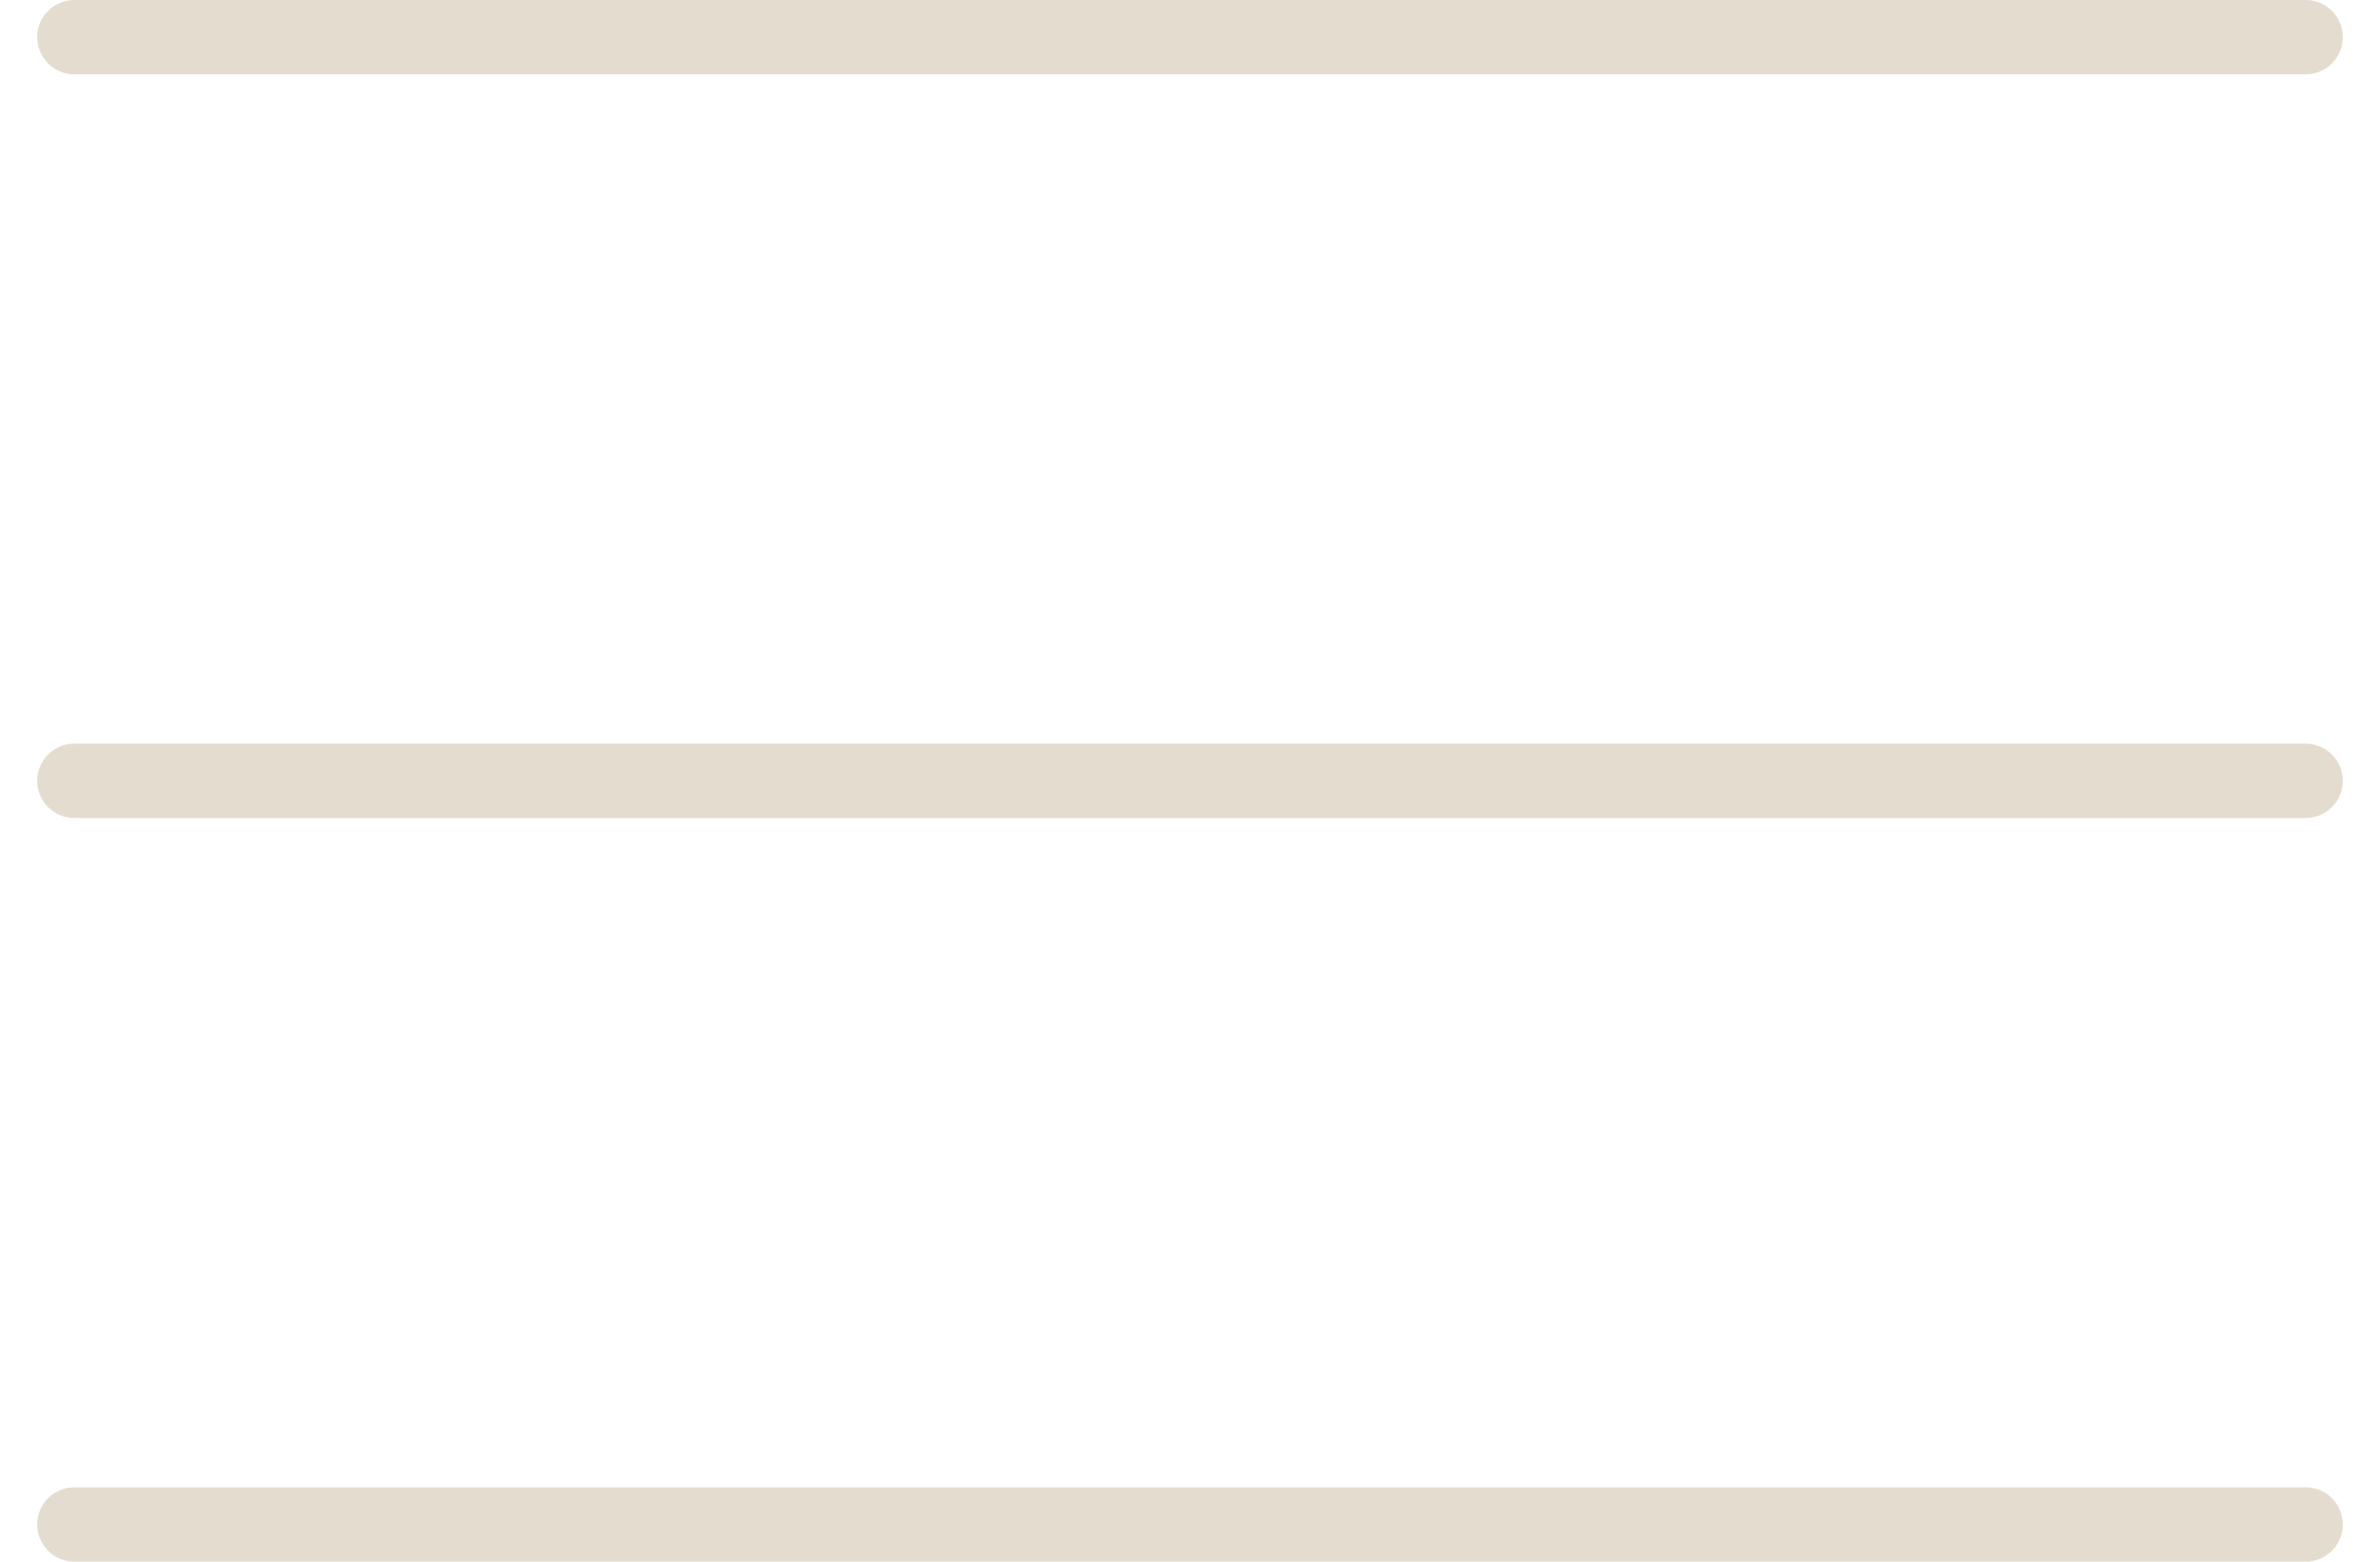
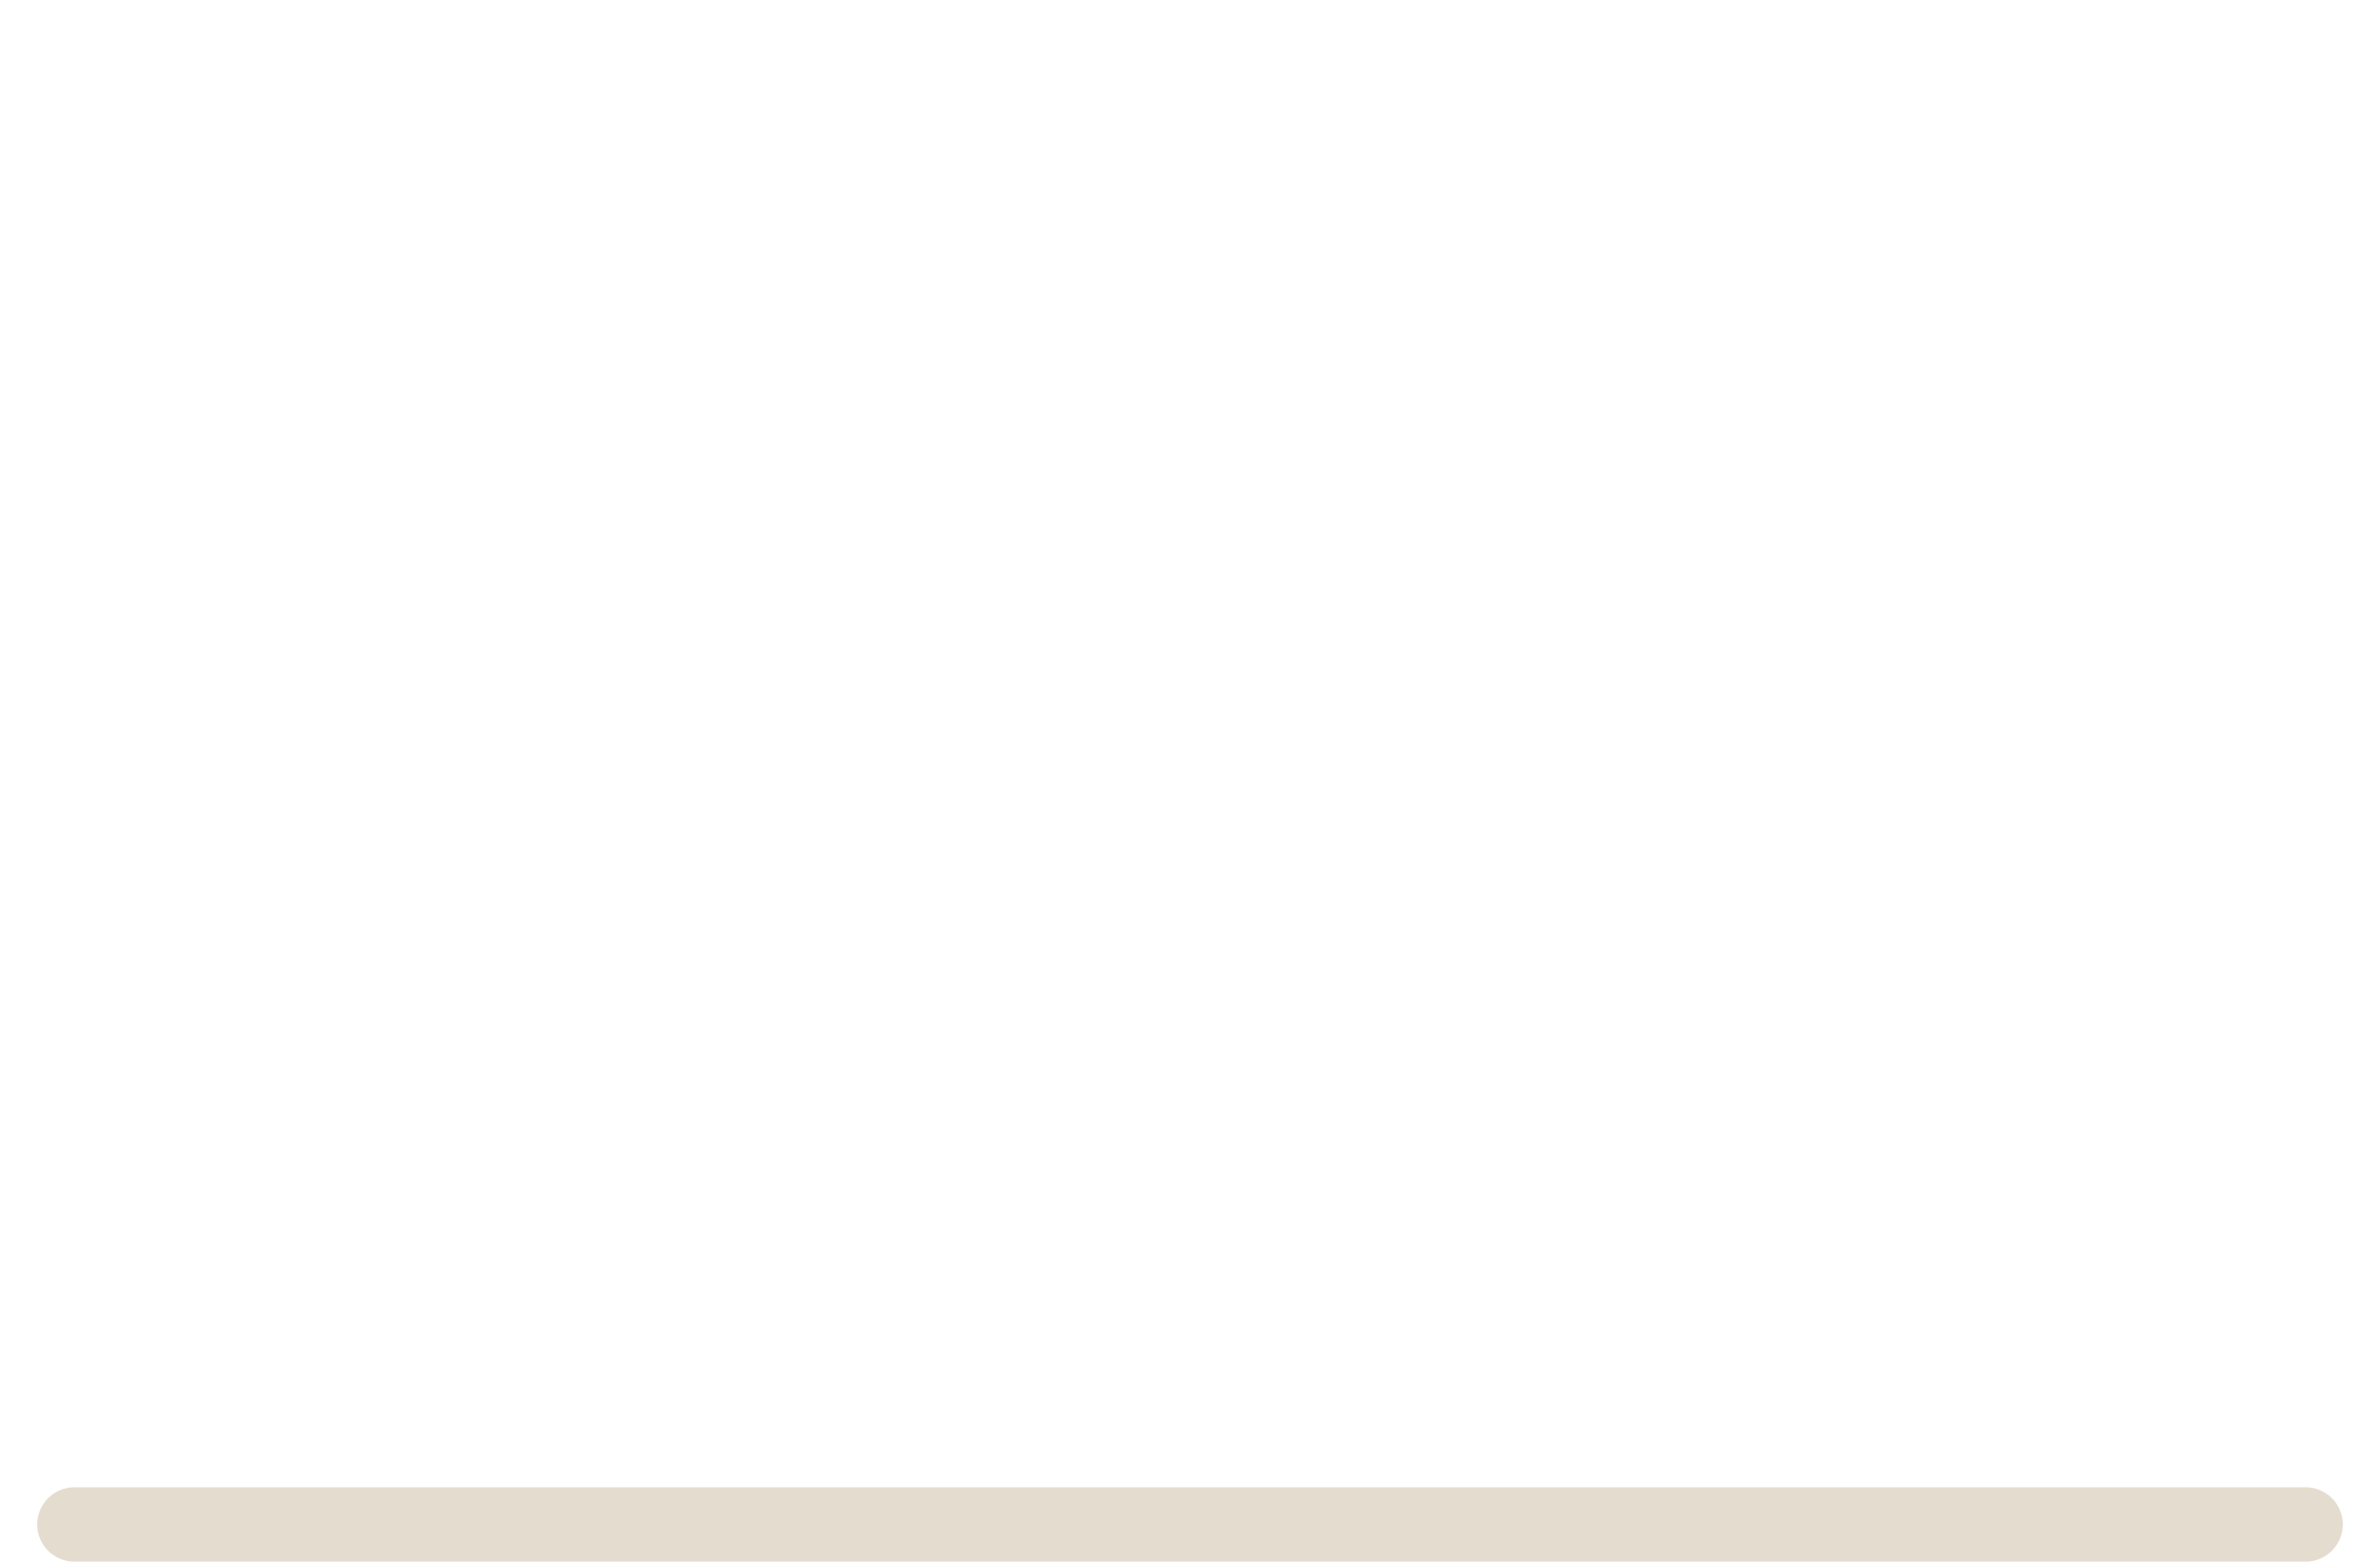
<svg xmlns="http://www.w3.org/2000/svg" width="32" height="21" viewBox="0 0 32 21" fill="none">
-   <path d="M1 0.5H31" stroke="#E4DDCF" stroke-linecap="round" />
-   <path d="M1 10.5H31" stroke="#E4DDCF" stroke-linecap="round" />
  <path d="M1 20.5H31" stroke="#E4DDCF" stroke-linecap="round" />
</svg>